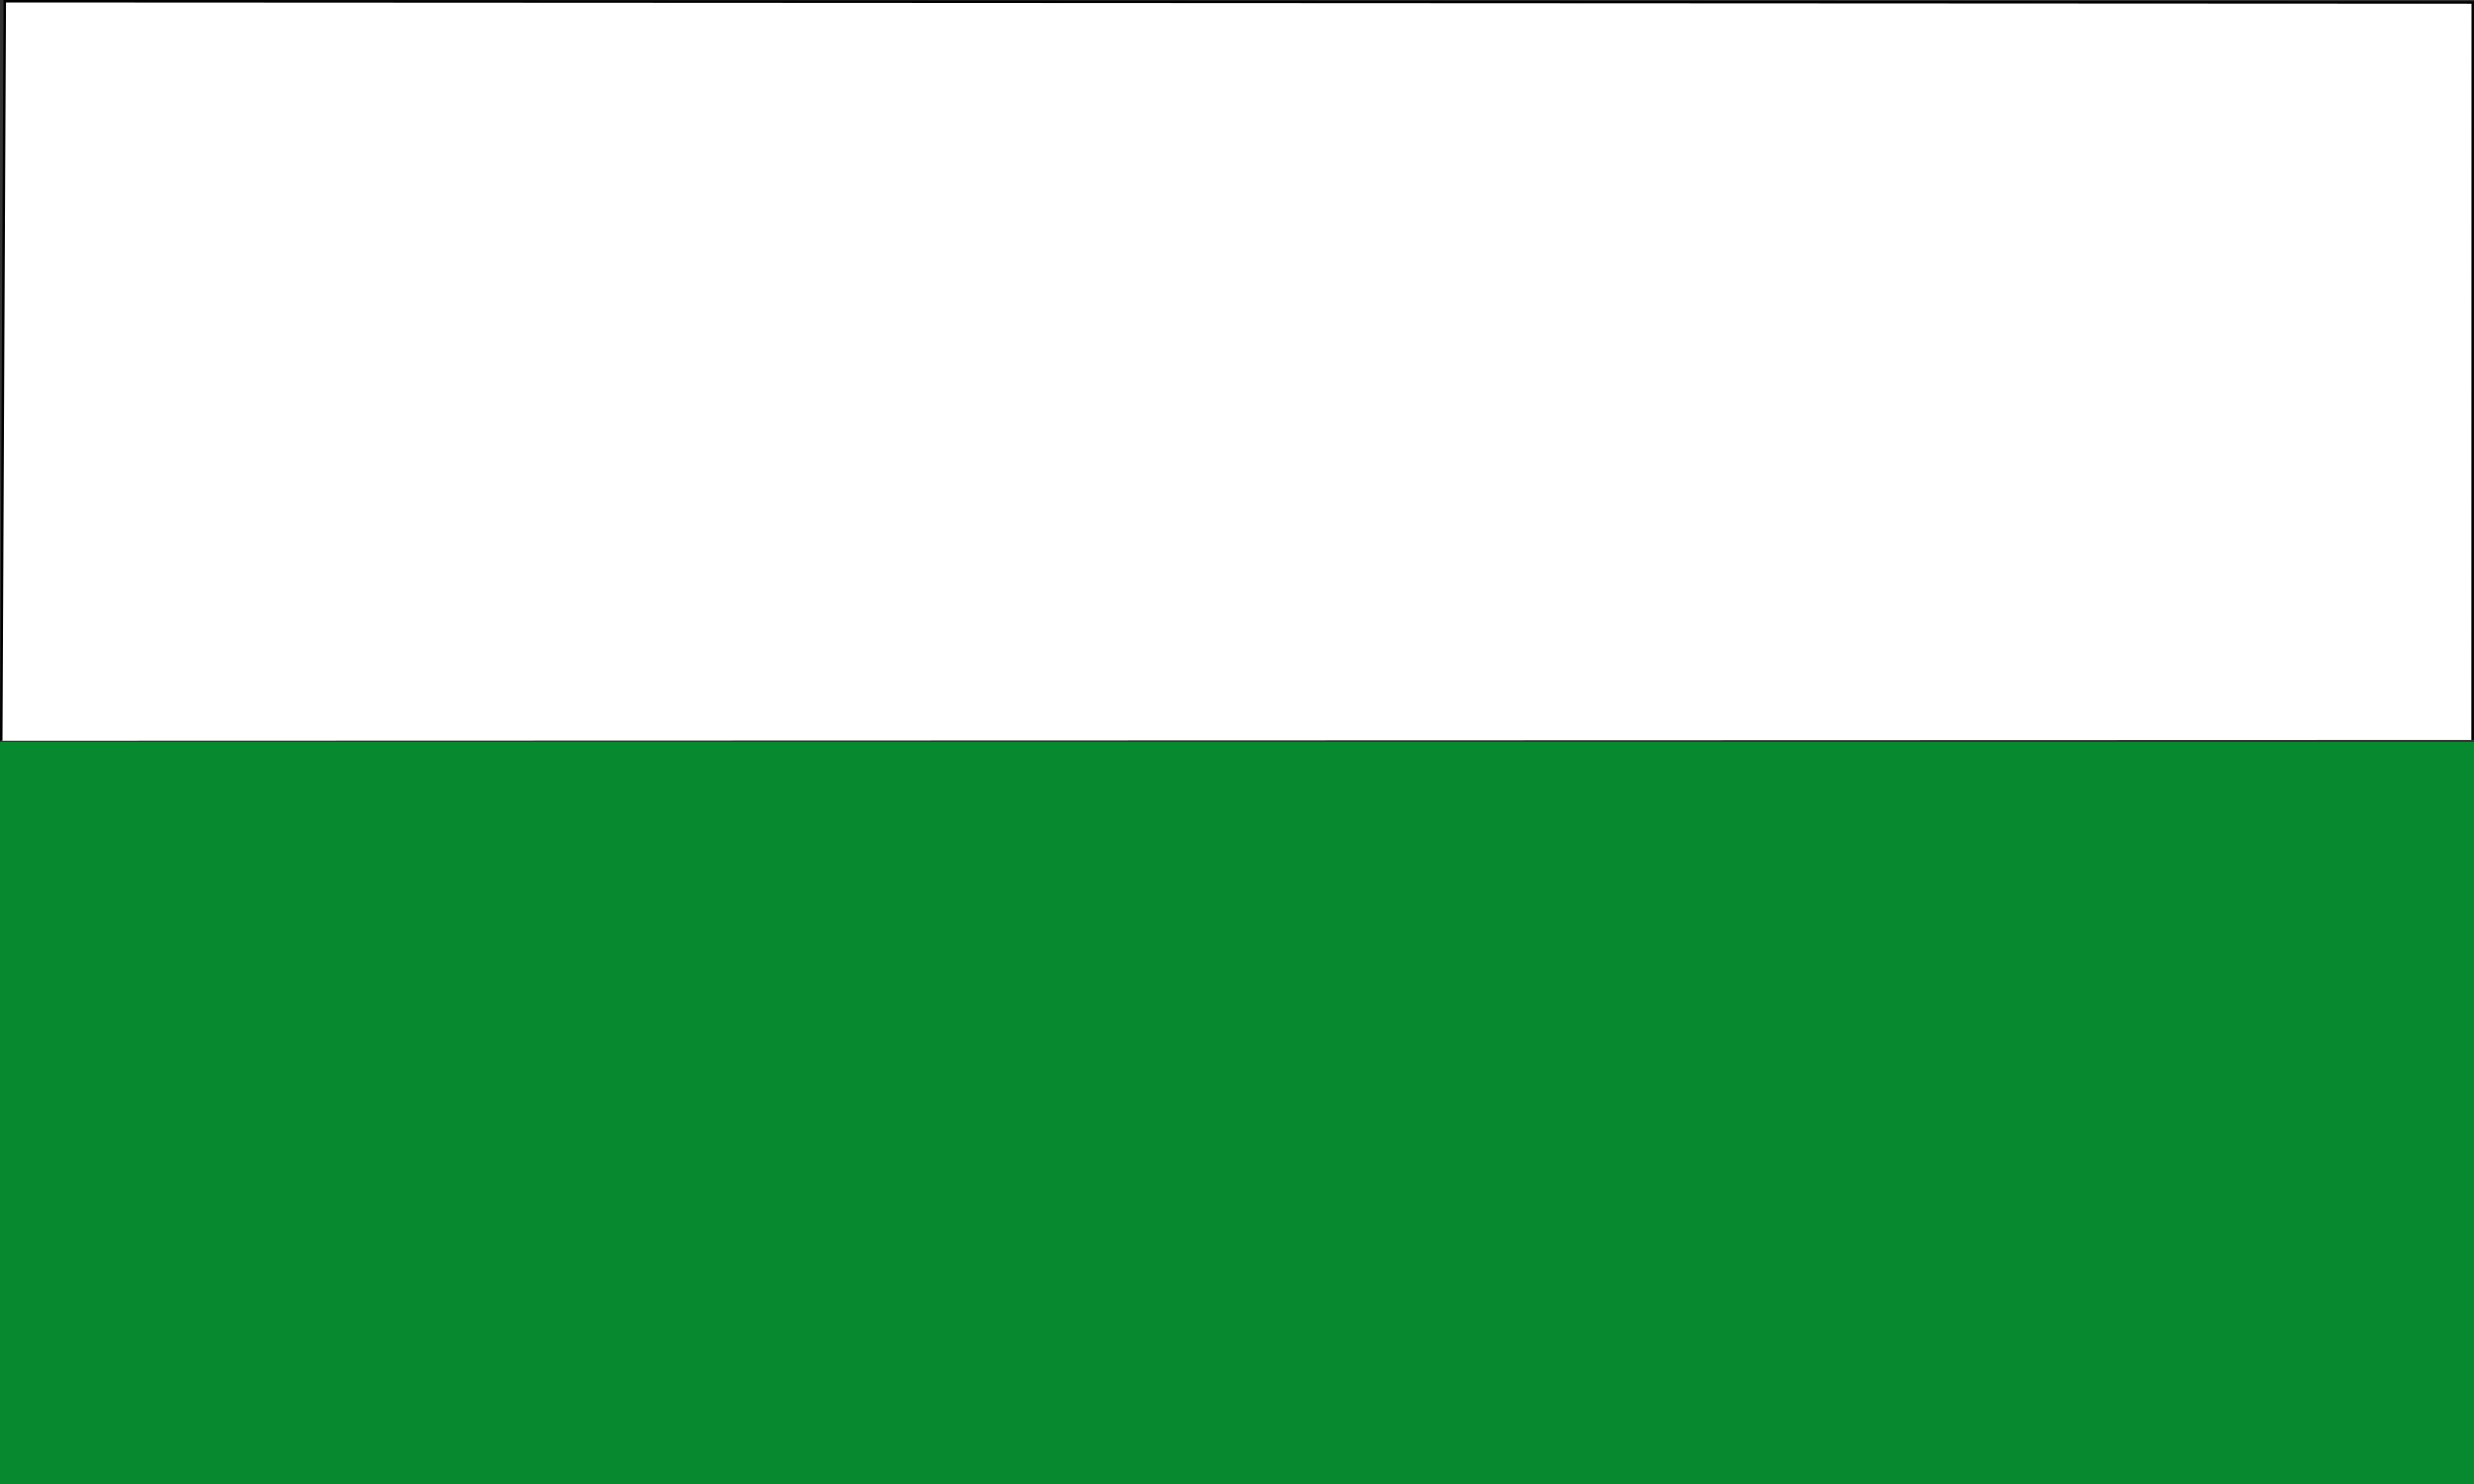
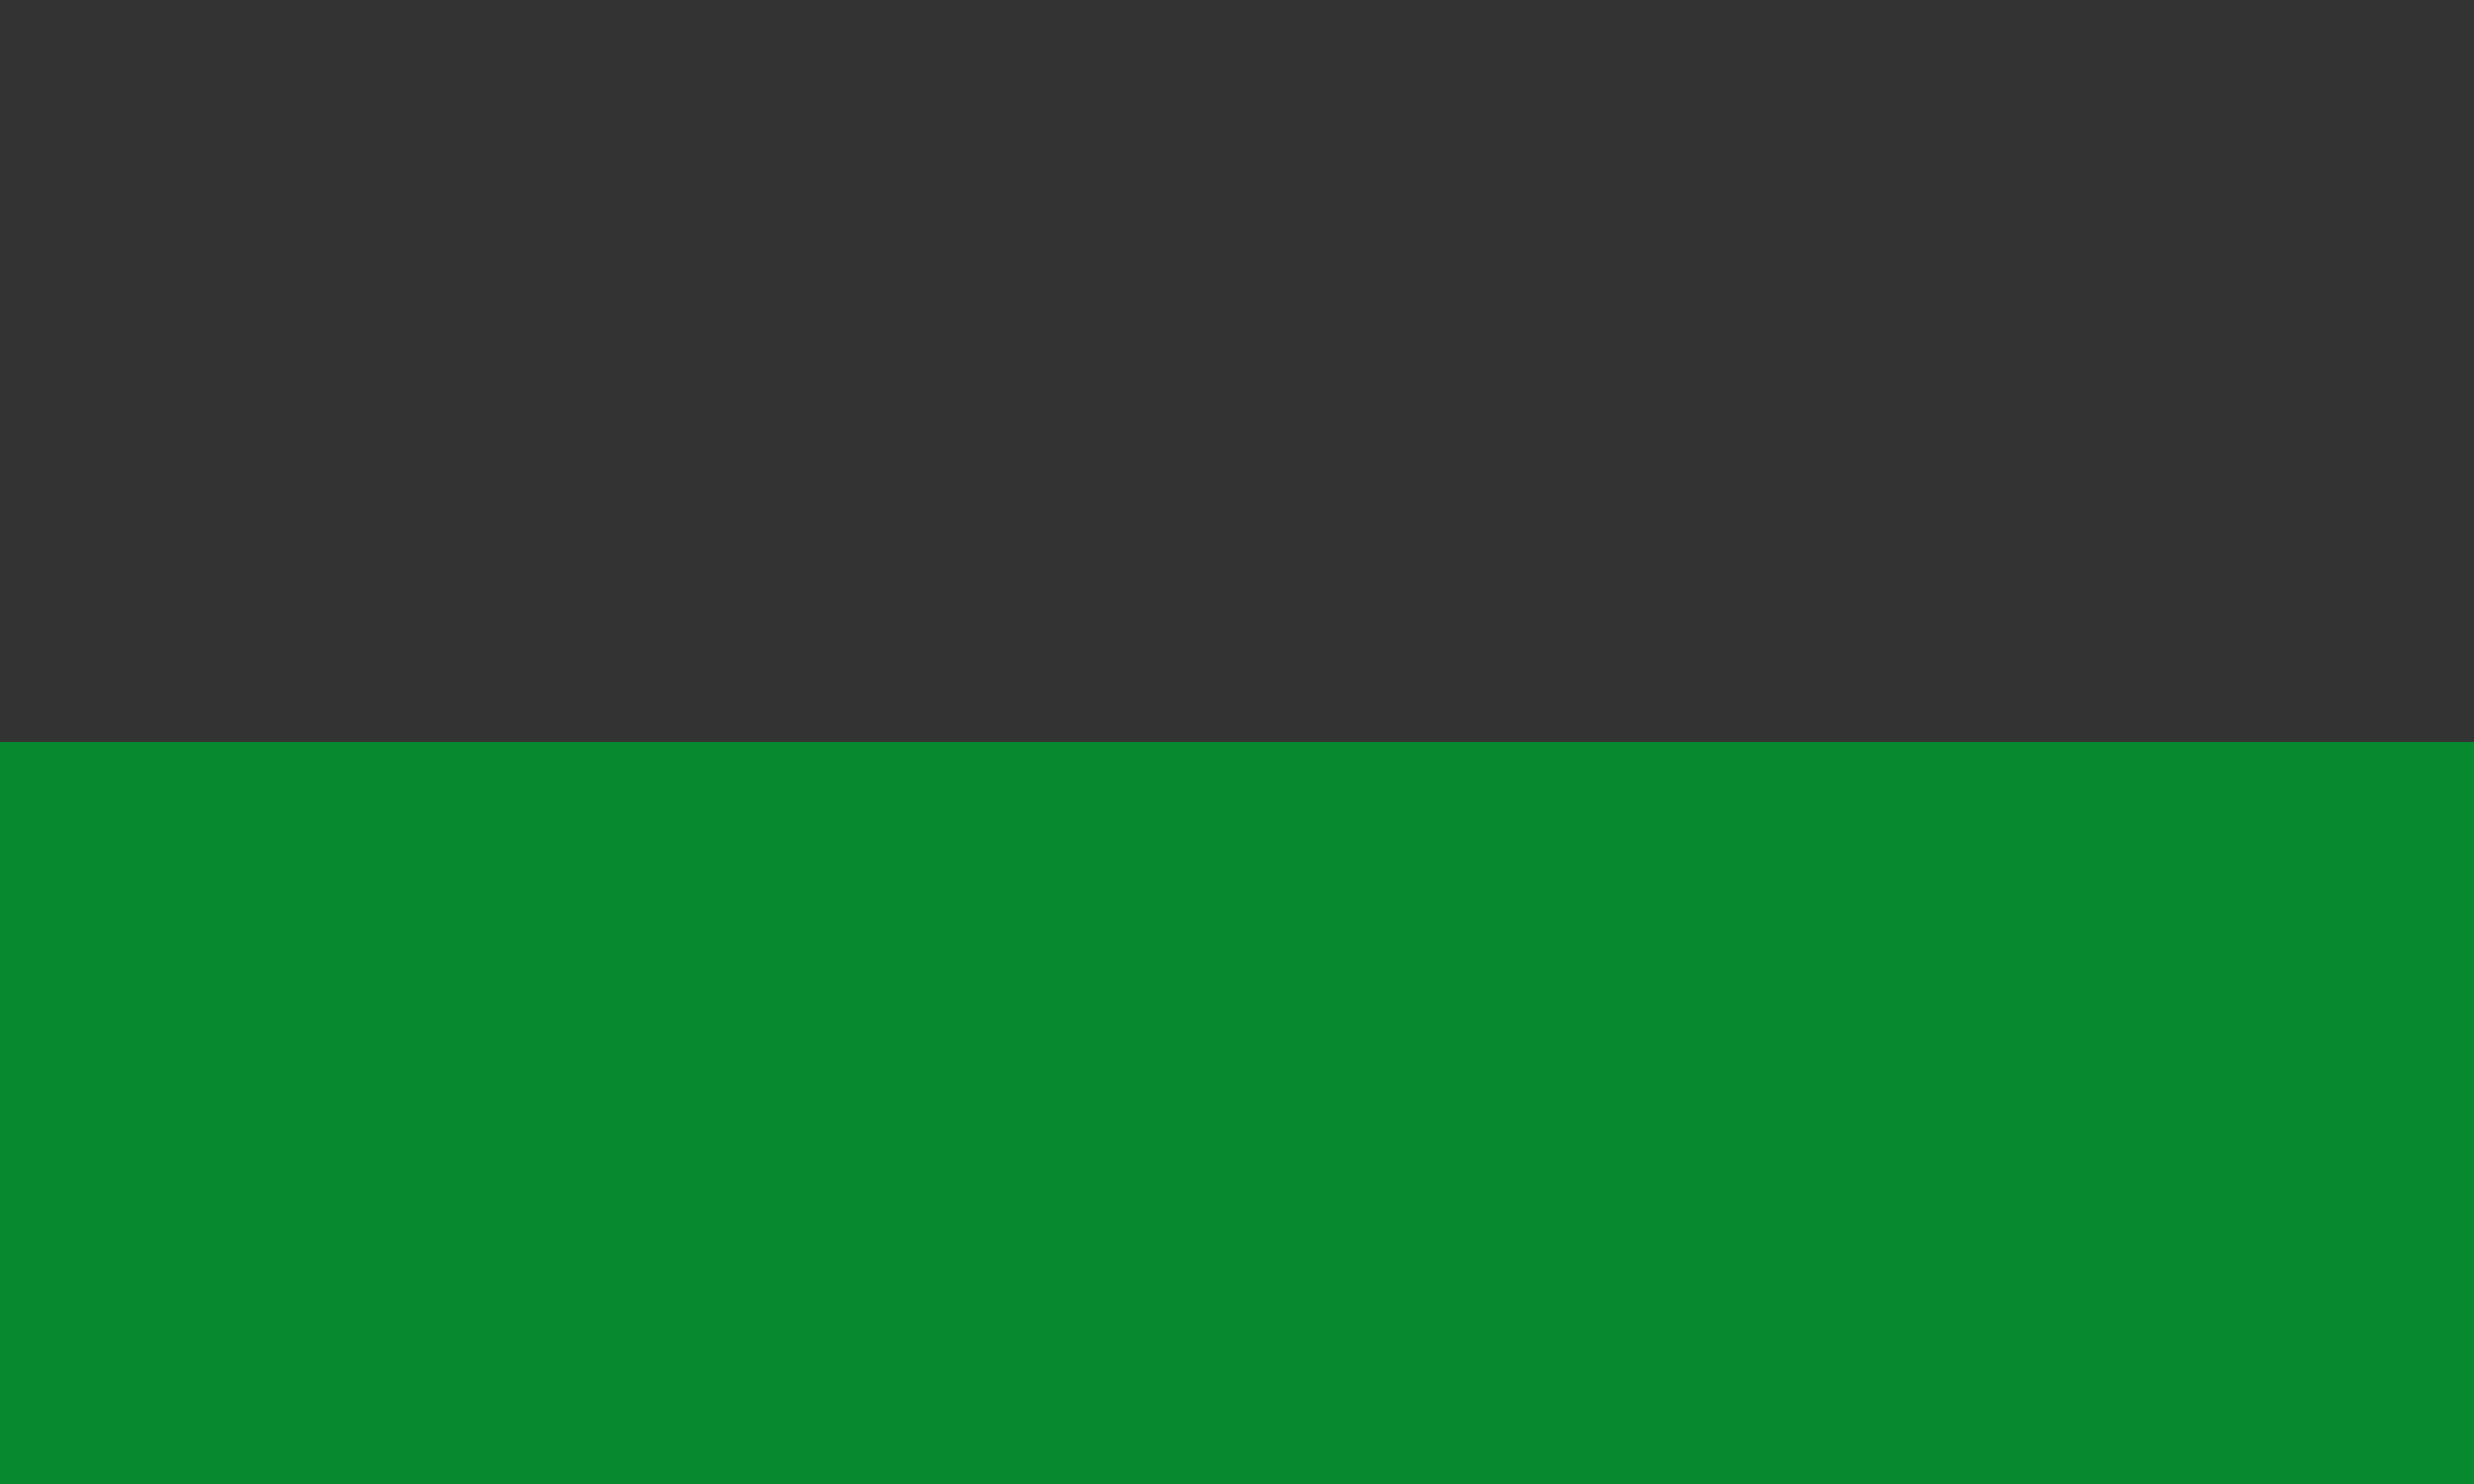
<svg xmlns="http://www.w3.org/2000/svg" width="500" height="300">
  <rect width="100%" height="100%" fill="#333333" stroke="none" />
  <path d="M0 299.999h500v-150H0z" fill="#078930" />
-   <path stroke-width=".502" stroke="#000" fill="#fff" color="#000" d="M.251 149.749L.966.249l498.78.254-.031 149.08" />
</svg>